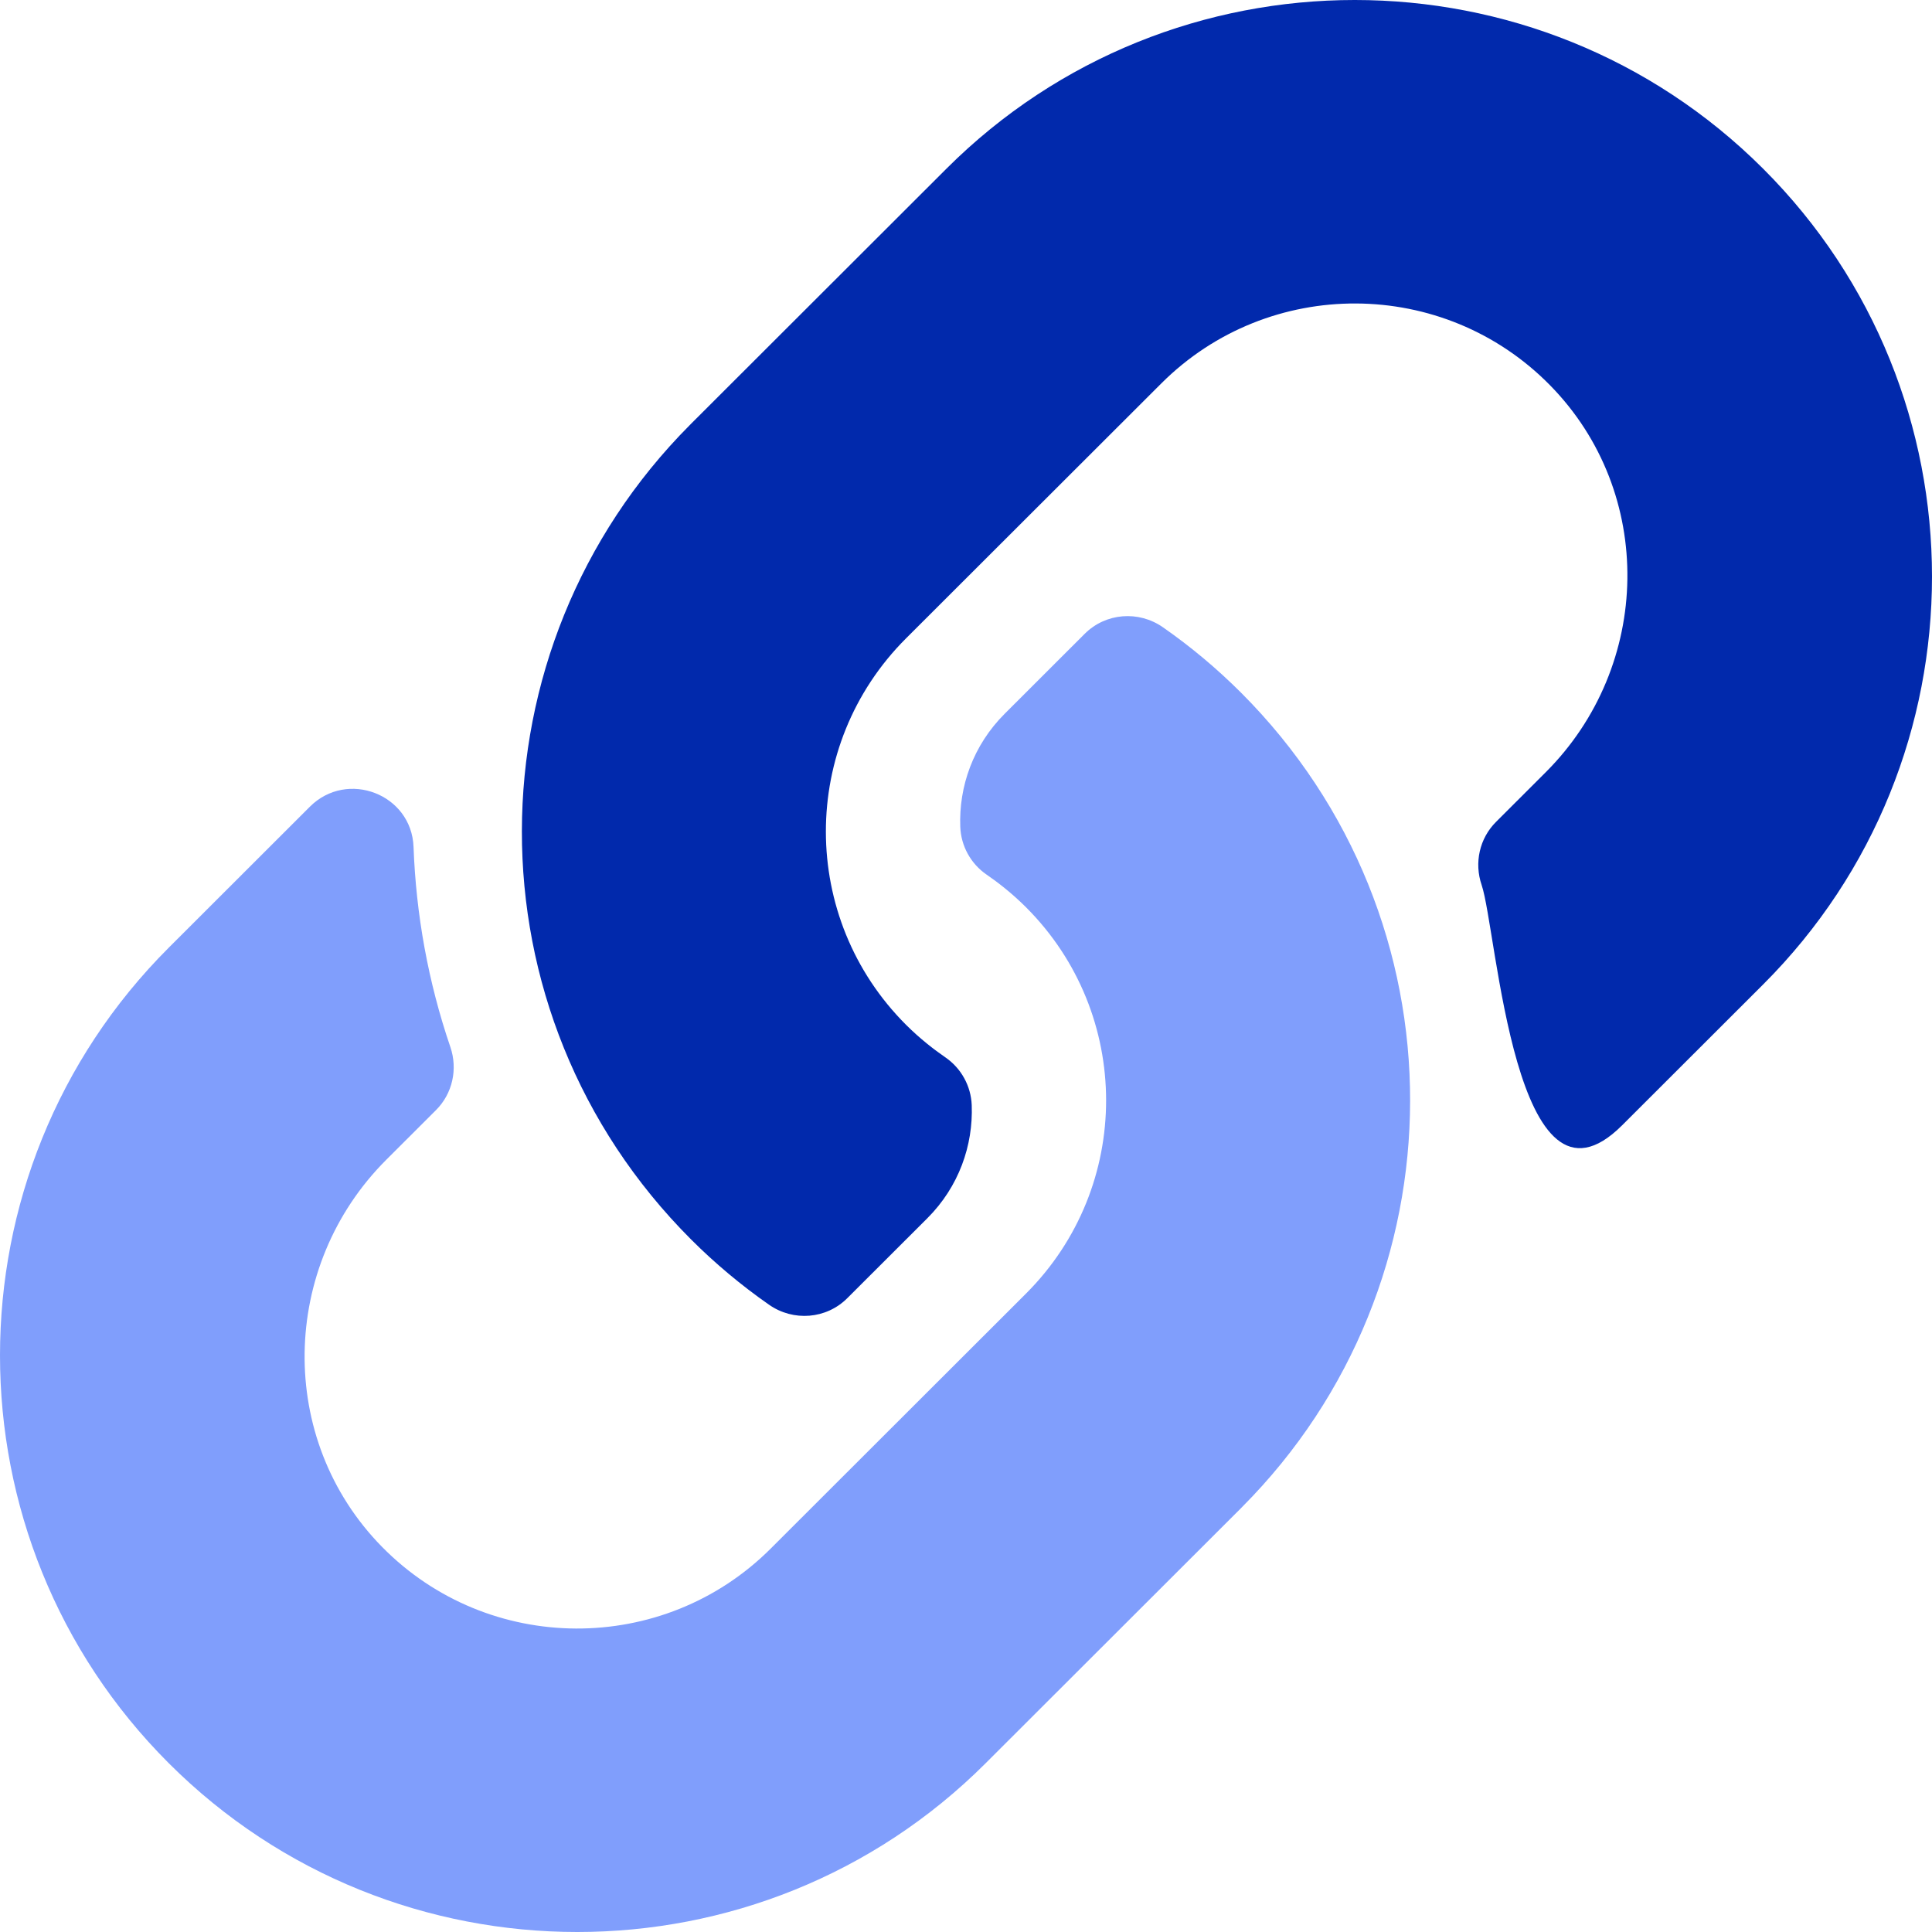
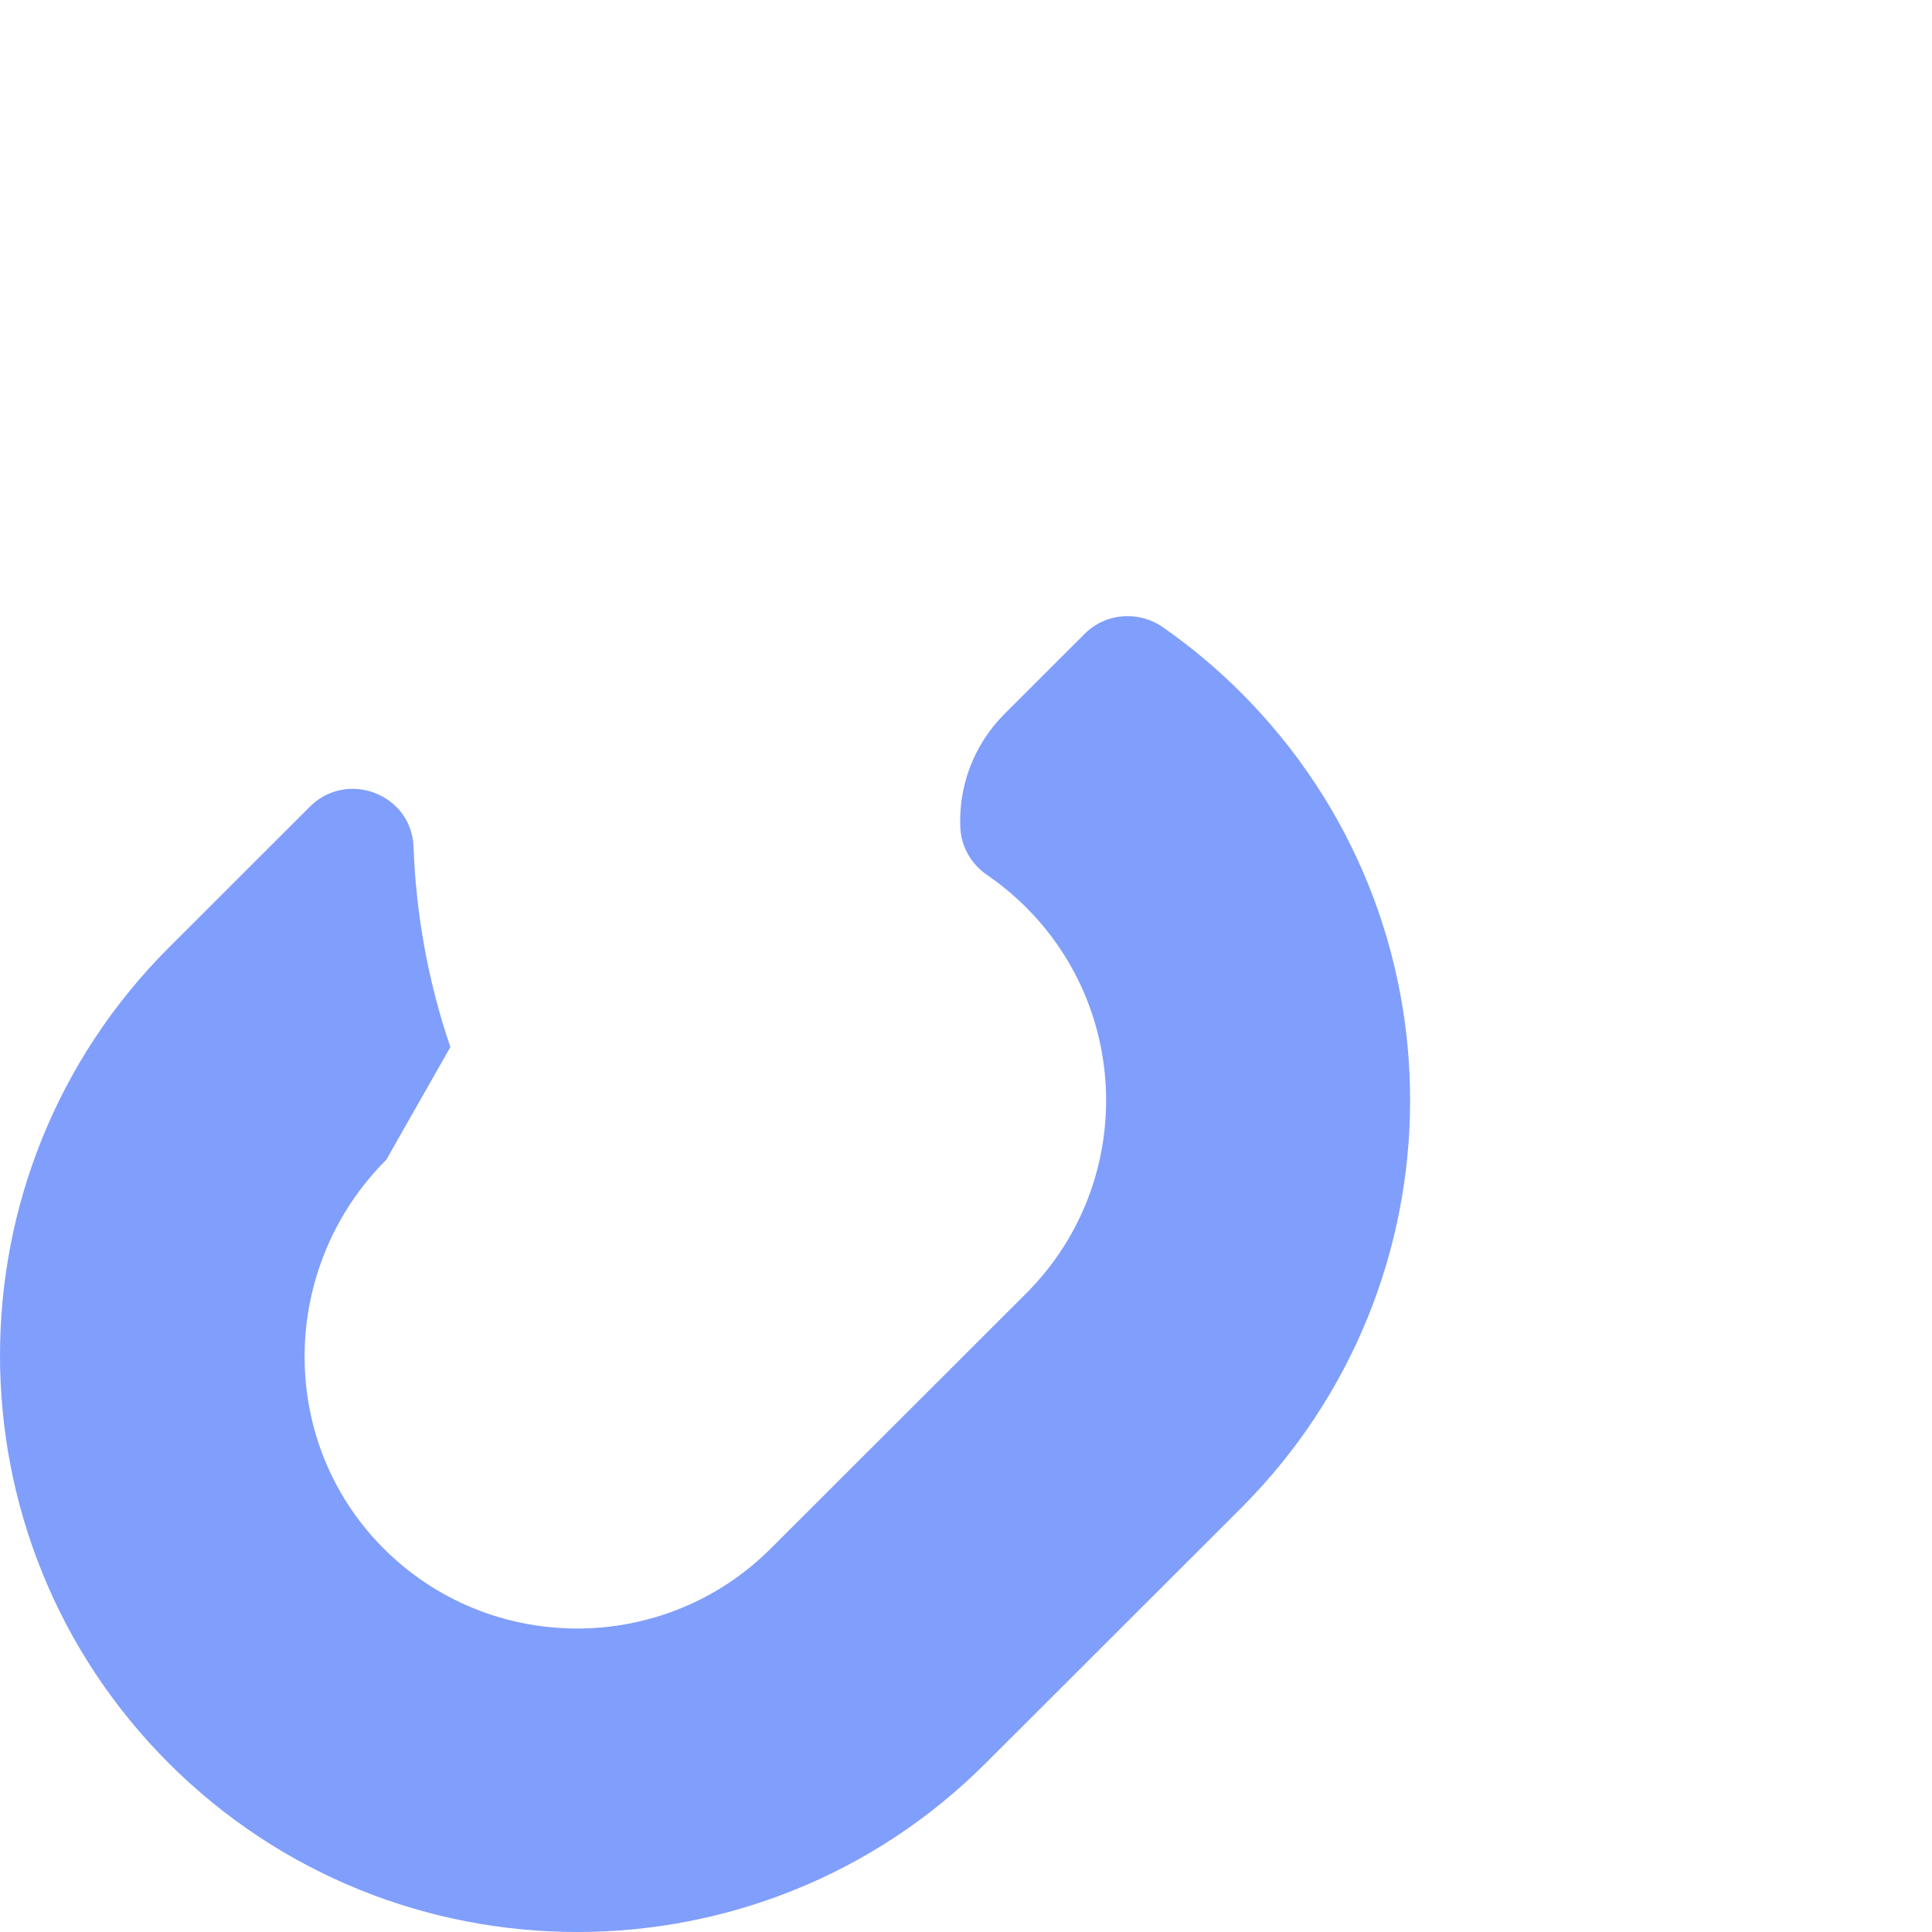
<svg xmlns="http://www.w3.org/2000/svg" width="80" height="80" viewBox="0 0 80 80" fill="none">
-   <path d="M51.382 28.675C60.781 38.074 60.652 53.142 51.438 62.397C51.421 62.416 51.401 62.436 51.382 62.455L40.81 73.015C31.486 82.329 16.316 82.328 6.993 73.015C-2.331 63.703 -2.331 48.548 6.993 39.236L12.831 33.404C14.379 31.858 17.044 32.886 17.124 35.071C17.226 37.856 17.726 40.654 18.649 43.356C18.961 44.271 18.738 45.283 18.054 45.967L15.995 48.023C11.586 52.427 11.448 59.598 15.813 64.046C20.222 68.537 27.468 68.563 31.911 64.126L42.482 53.567C46.917 49.137 46.899 41.977 42.482 37.565C41.9 36.984 41.314 36.533 40.856 36.218C40.532 35.996 40.264 35.701 40.074 35.357C39.884 35.013 39.778 34.63 39.763 34.237C39.7 32.577 40.289 30.866 41.603 29.554L44.915 26.245C45.784 25.377 47.146 25.271 48.153 25.973C49.307 26.777 50.387 27.682 51.382 28.675Z" fill="#809EFC" />
-   <path d="M73.007 6.985C63.684 -2.328 48.514 -2.329 39.19 6.985L28.618 17.545C28.599 17.564 28.579 17.584 28.561 17.603C19.348 26.858 19.219 41.926 28.618 51.325C29.613 52.319 30.693 53.223 31.846 54.027C32.853 54.73 34.216 54.623 35.084 53.755L38.397 50.447C39.71 49.135 40.299 47.423 40.237 45.763C40.222 45.37 40.115 44.987 39.925 44.643C39.736 44.299 39.468 44.004 39.144 43.782C38.686 43.467 38.099 43.016 37.517 42.435C33.101 38.024 33.082 30.863 37.517 26.433L48.089 15.875C52.532 11.437 59.778 11.464 64.186 15.955C68.552 20.402 68.414 27.573 64.005 31.977L61.946 34.034C61.262 34.717 61.038 35.729 61.351 36.644C61.987 38.508 62.719 51.041 67.169 46.596L73.007 40.765C82.331 31.453 82.331 16.297 73.007 6.985Z" fill="#0129AC" />
+   <path d="M51.382 28.675C60.781 38.074 60.652 53.142 51.438 62.397C51.421 62.416 51.401 62.436 51.382 62.455L40.81 73.015C31.486 82.329 16.316 82.328 6.993 73.015C-2.331 63.703 -2.331 48.548 6.993 39.236L12.831 33.404C14.379 31.858 17.044 32.886 17.124 35.071C17.226 37.856 17.726 40.654 18.649 43.356L15.995 48.023C11.586 52.427 11.448 59.598 15.813 64.046C20.222 68.537 27.468 68.563 31.911 64.126L42.482 53.567C46.917 49.137 46.899 41.977 42.482 37.565C41.9 36.984 41.314 36.533 40.856 36.218C40.532 35.996 40.264 35.701 40.074 35.357C39.884 35.013 39.778 34.63 39.763 34.237C39.7 32.577 40.289 30.866 41.603 29.554L44.915 26.245C45.784 25.377 47.146 25.271 48.153 25.973C49.307 26.777 50.387 27.682 51.382 28.675Z" fill="#809EFC" />
</svg>